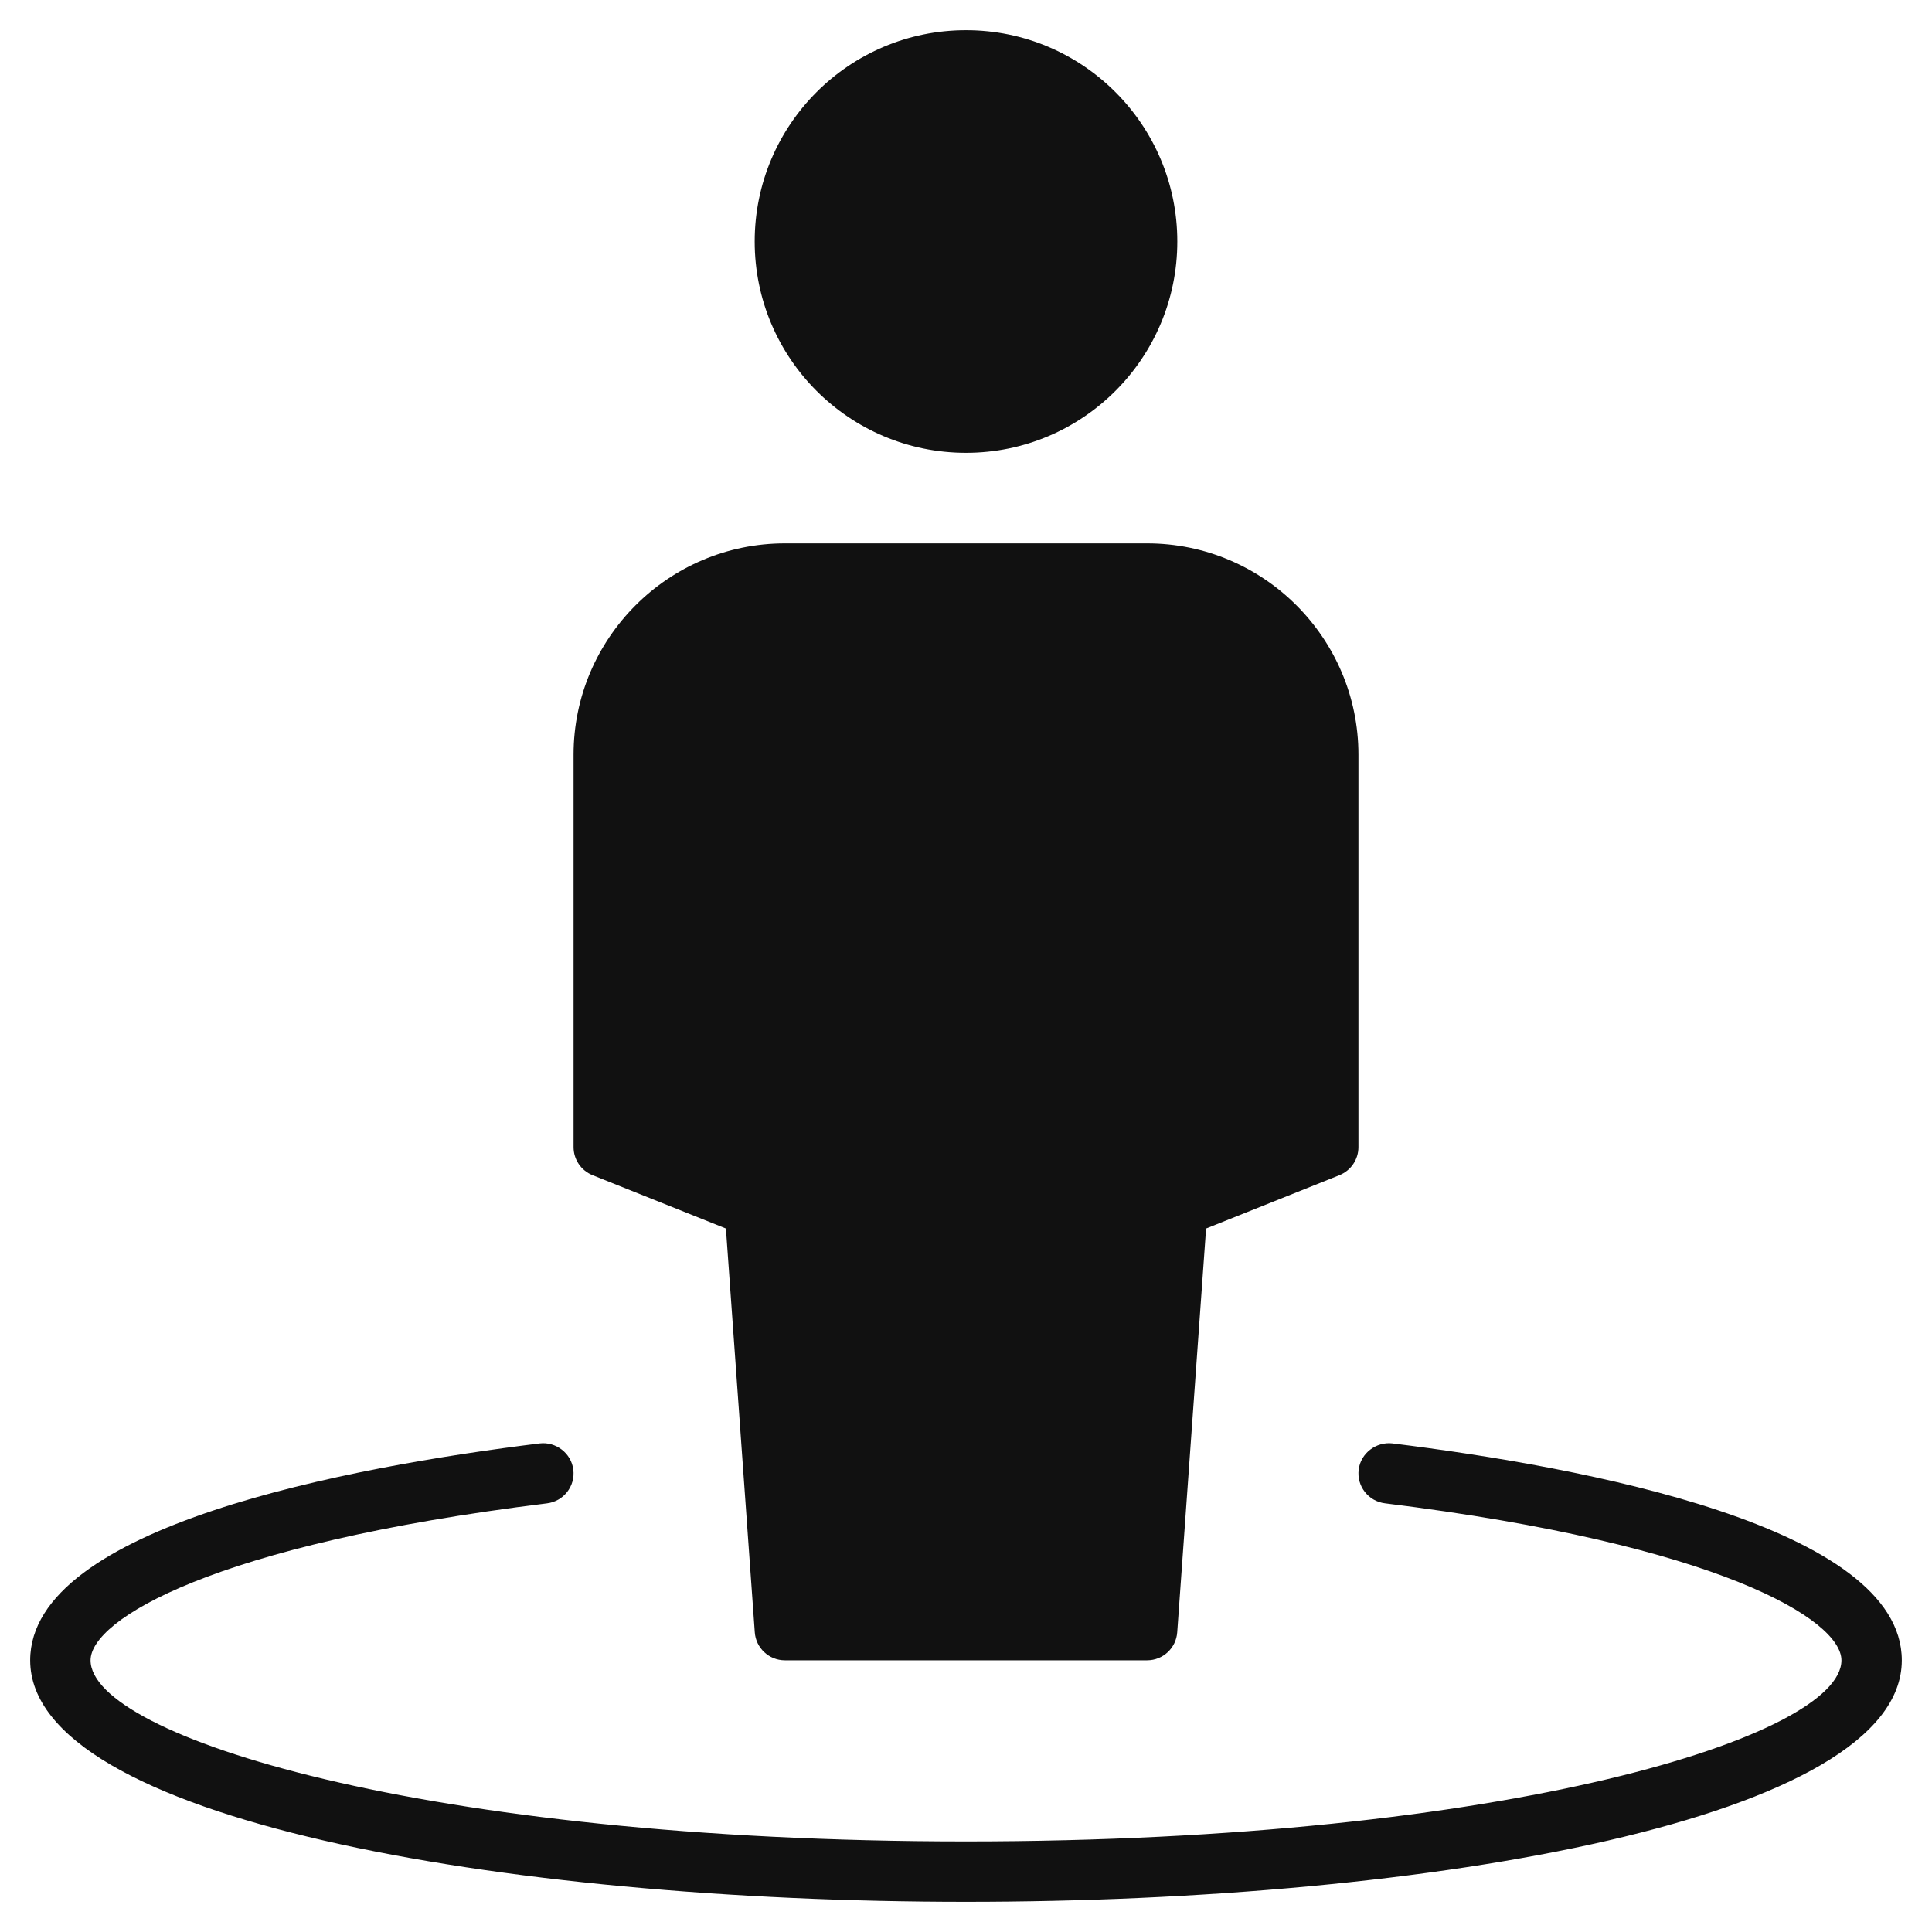
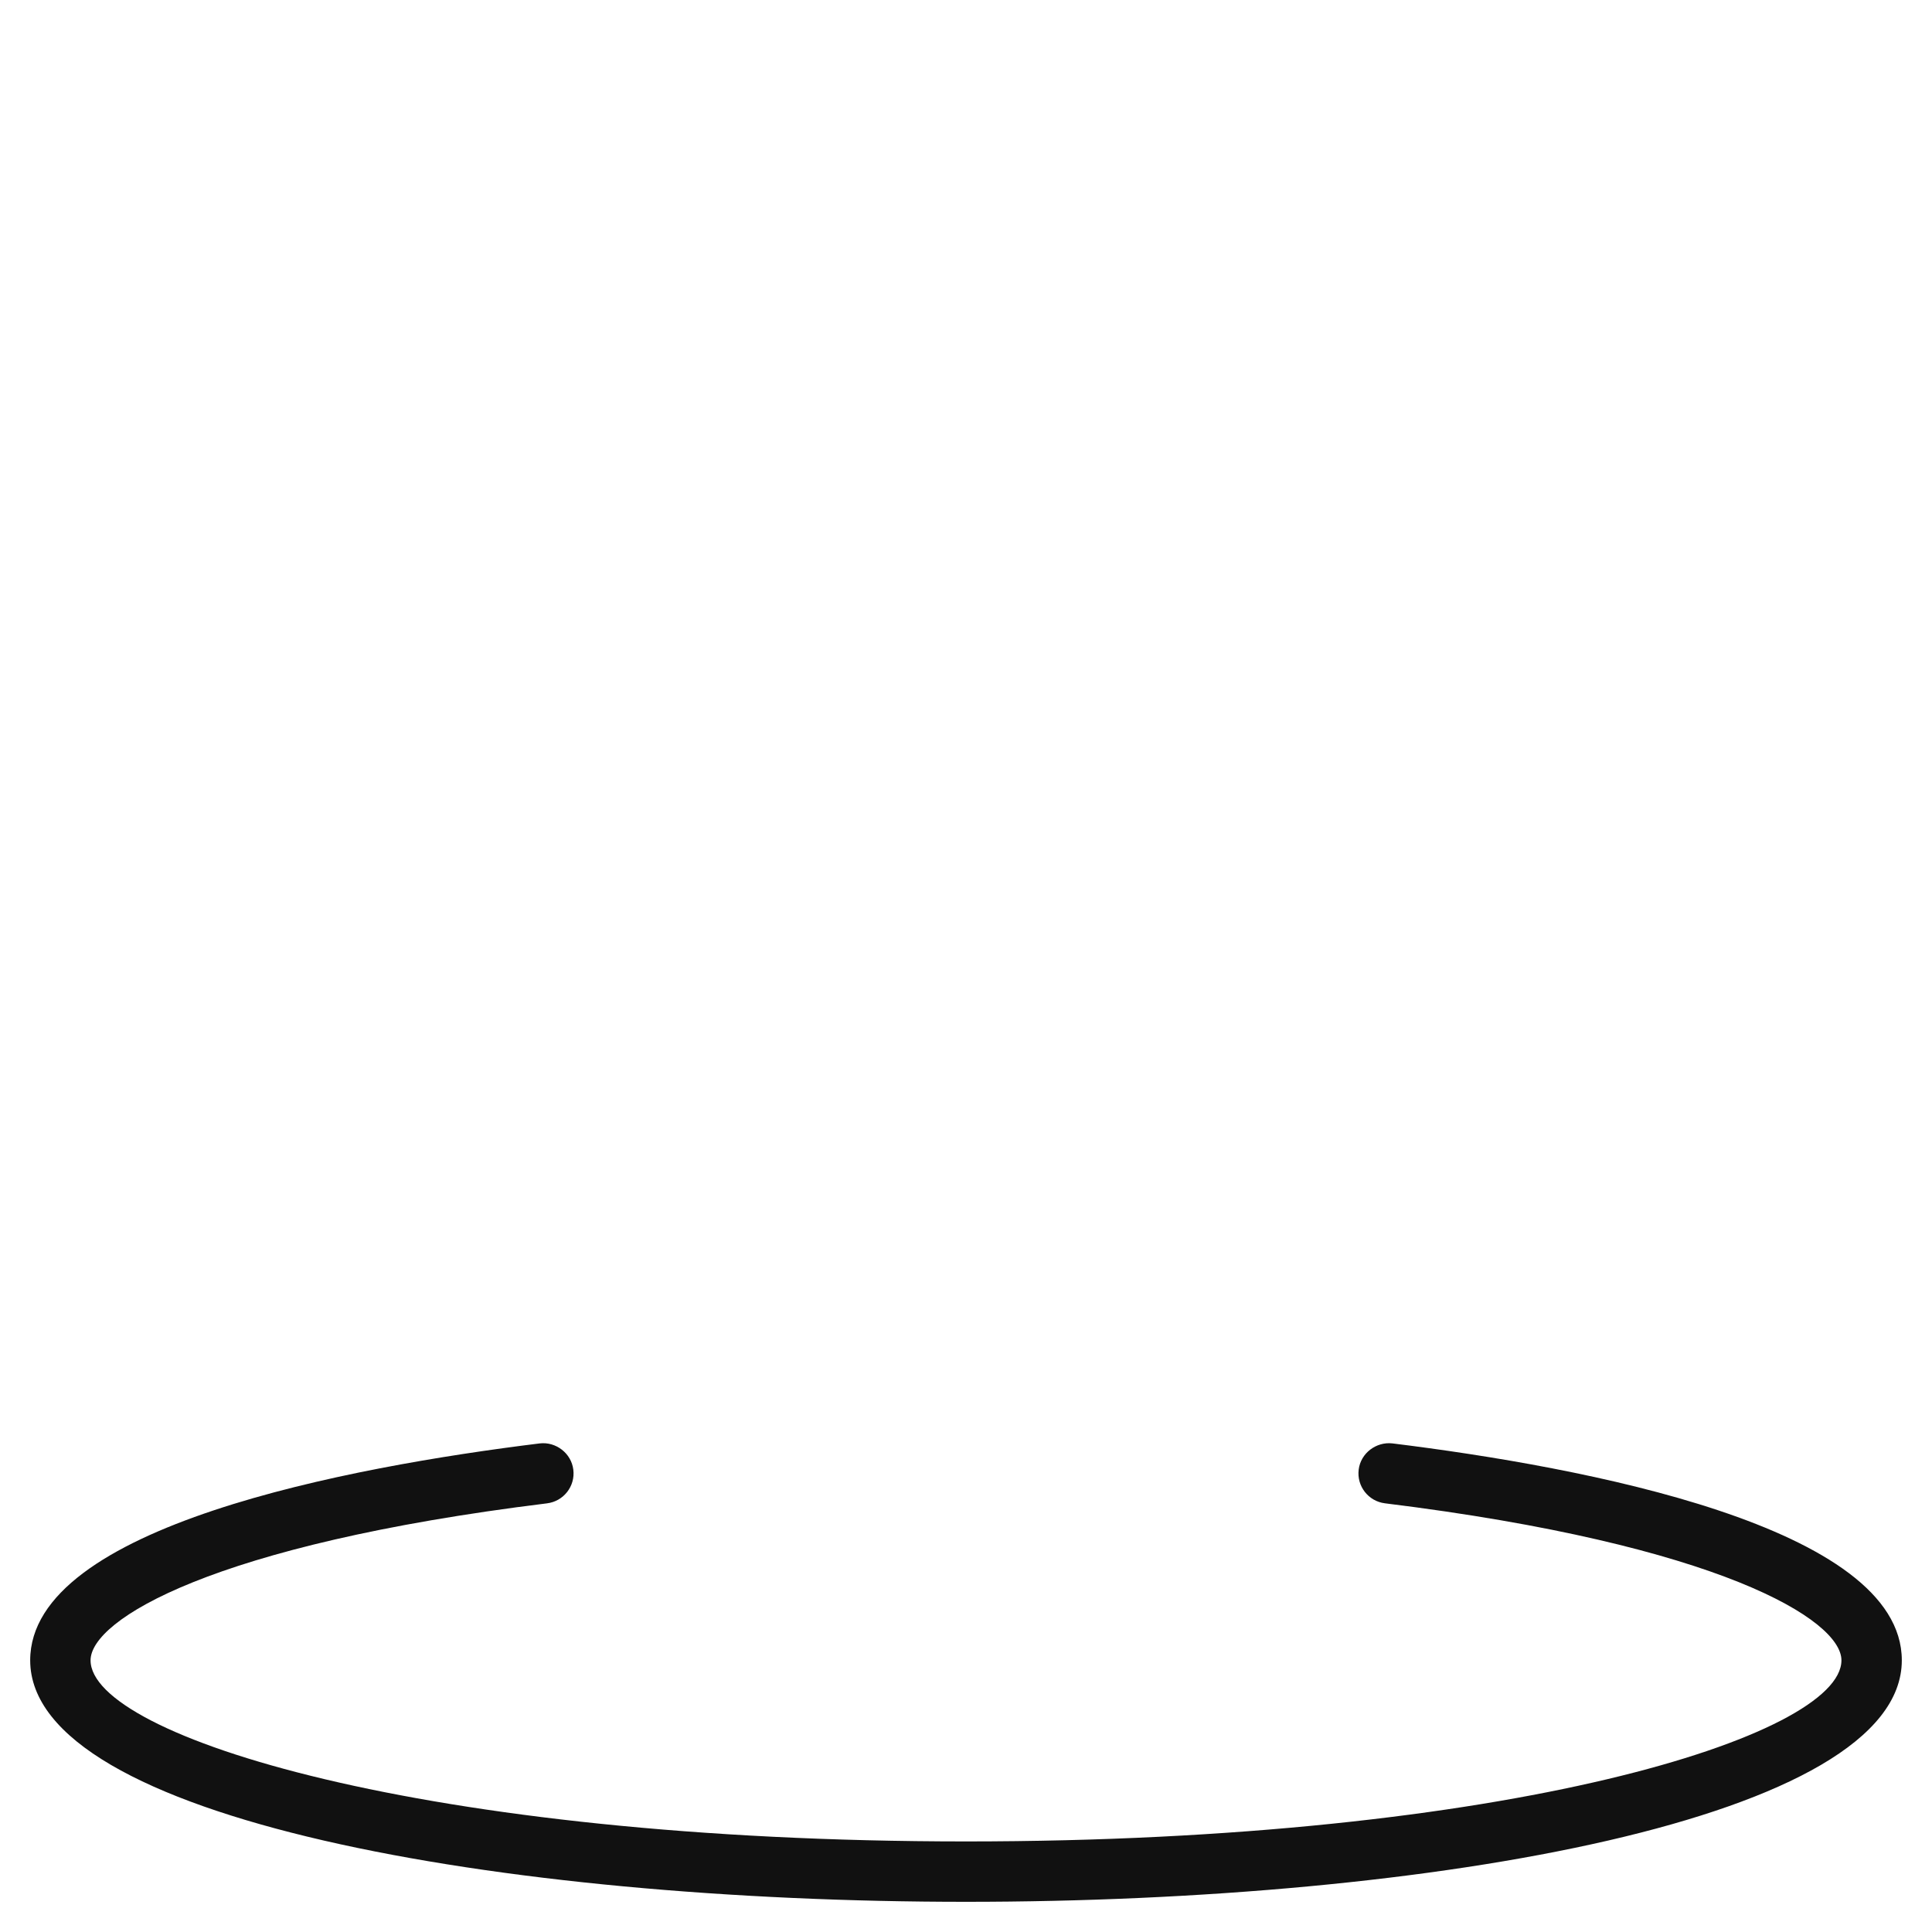
<svg xmlns="http://www.w3.org/2000/svg" viewBox="0 0 64 64" width="64" height="64">
  <g class="nc-icon-wrapper" stroke="none" fill="#111111">
-     <path fill="#111111" d="M19.629,38.929l4.418,1.767l0.956,13.375C25.04,54.595,25.476,55,26,55h12c0.524,0,0.96-0.405,0.997-0.929 l0.956-13.375l4.418-1.767C44.751,38.776,45,38.409,45,38V25c0-3.86-3.141-7-7-7H26c-3.859,0-7,3.14-7,7v13 C19,38.409,19.249,38.776,19.629,38.929z" />
-     <circle fill="#111111" cx="32" cy="8" r="7" />
    <path data-color="color-2" d="M46.122,47.814c-0.533-0.059-1.047,0.322-1.114,0.87c-0.068,0.548,0.321,1.047,0.87,1.115 C56.973,51.168,61,53.66,61,55c0,2.505-11.032,6-29,6S3,57.505,3,55c0-1.34,4.027-3.832,15.122-5.2 c0.549-0.068,0.938-0.567,0.87-1.115c-0.067-0.548-0.58-0.934-1.114-0.87C11.574,48.592,1,50.56,1,55c0,5.252,15.595,8,31,8 s31-2.748,31-8C63,50.56,52.426,48.592,46.122,47.814z" />
  </g>
</svg>